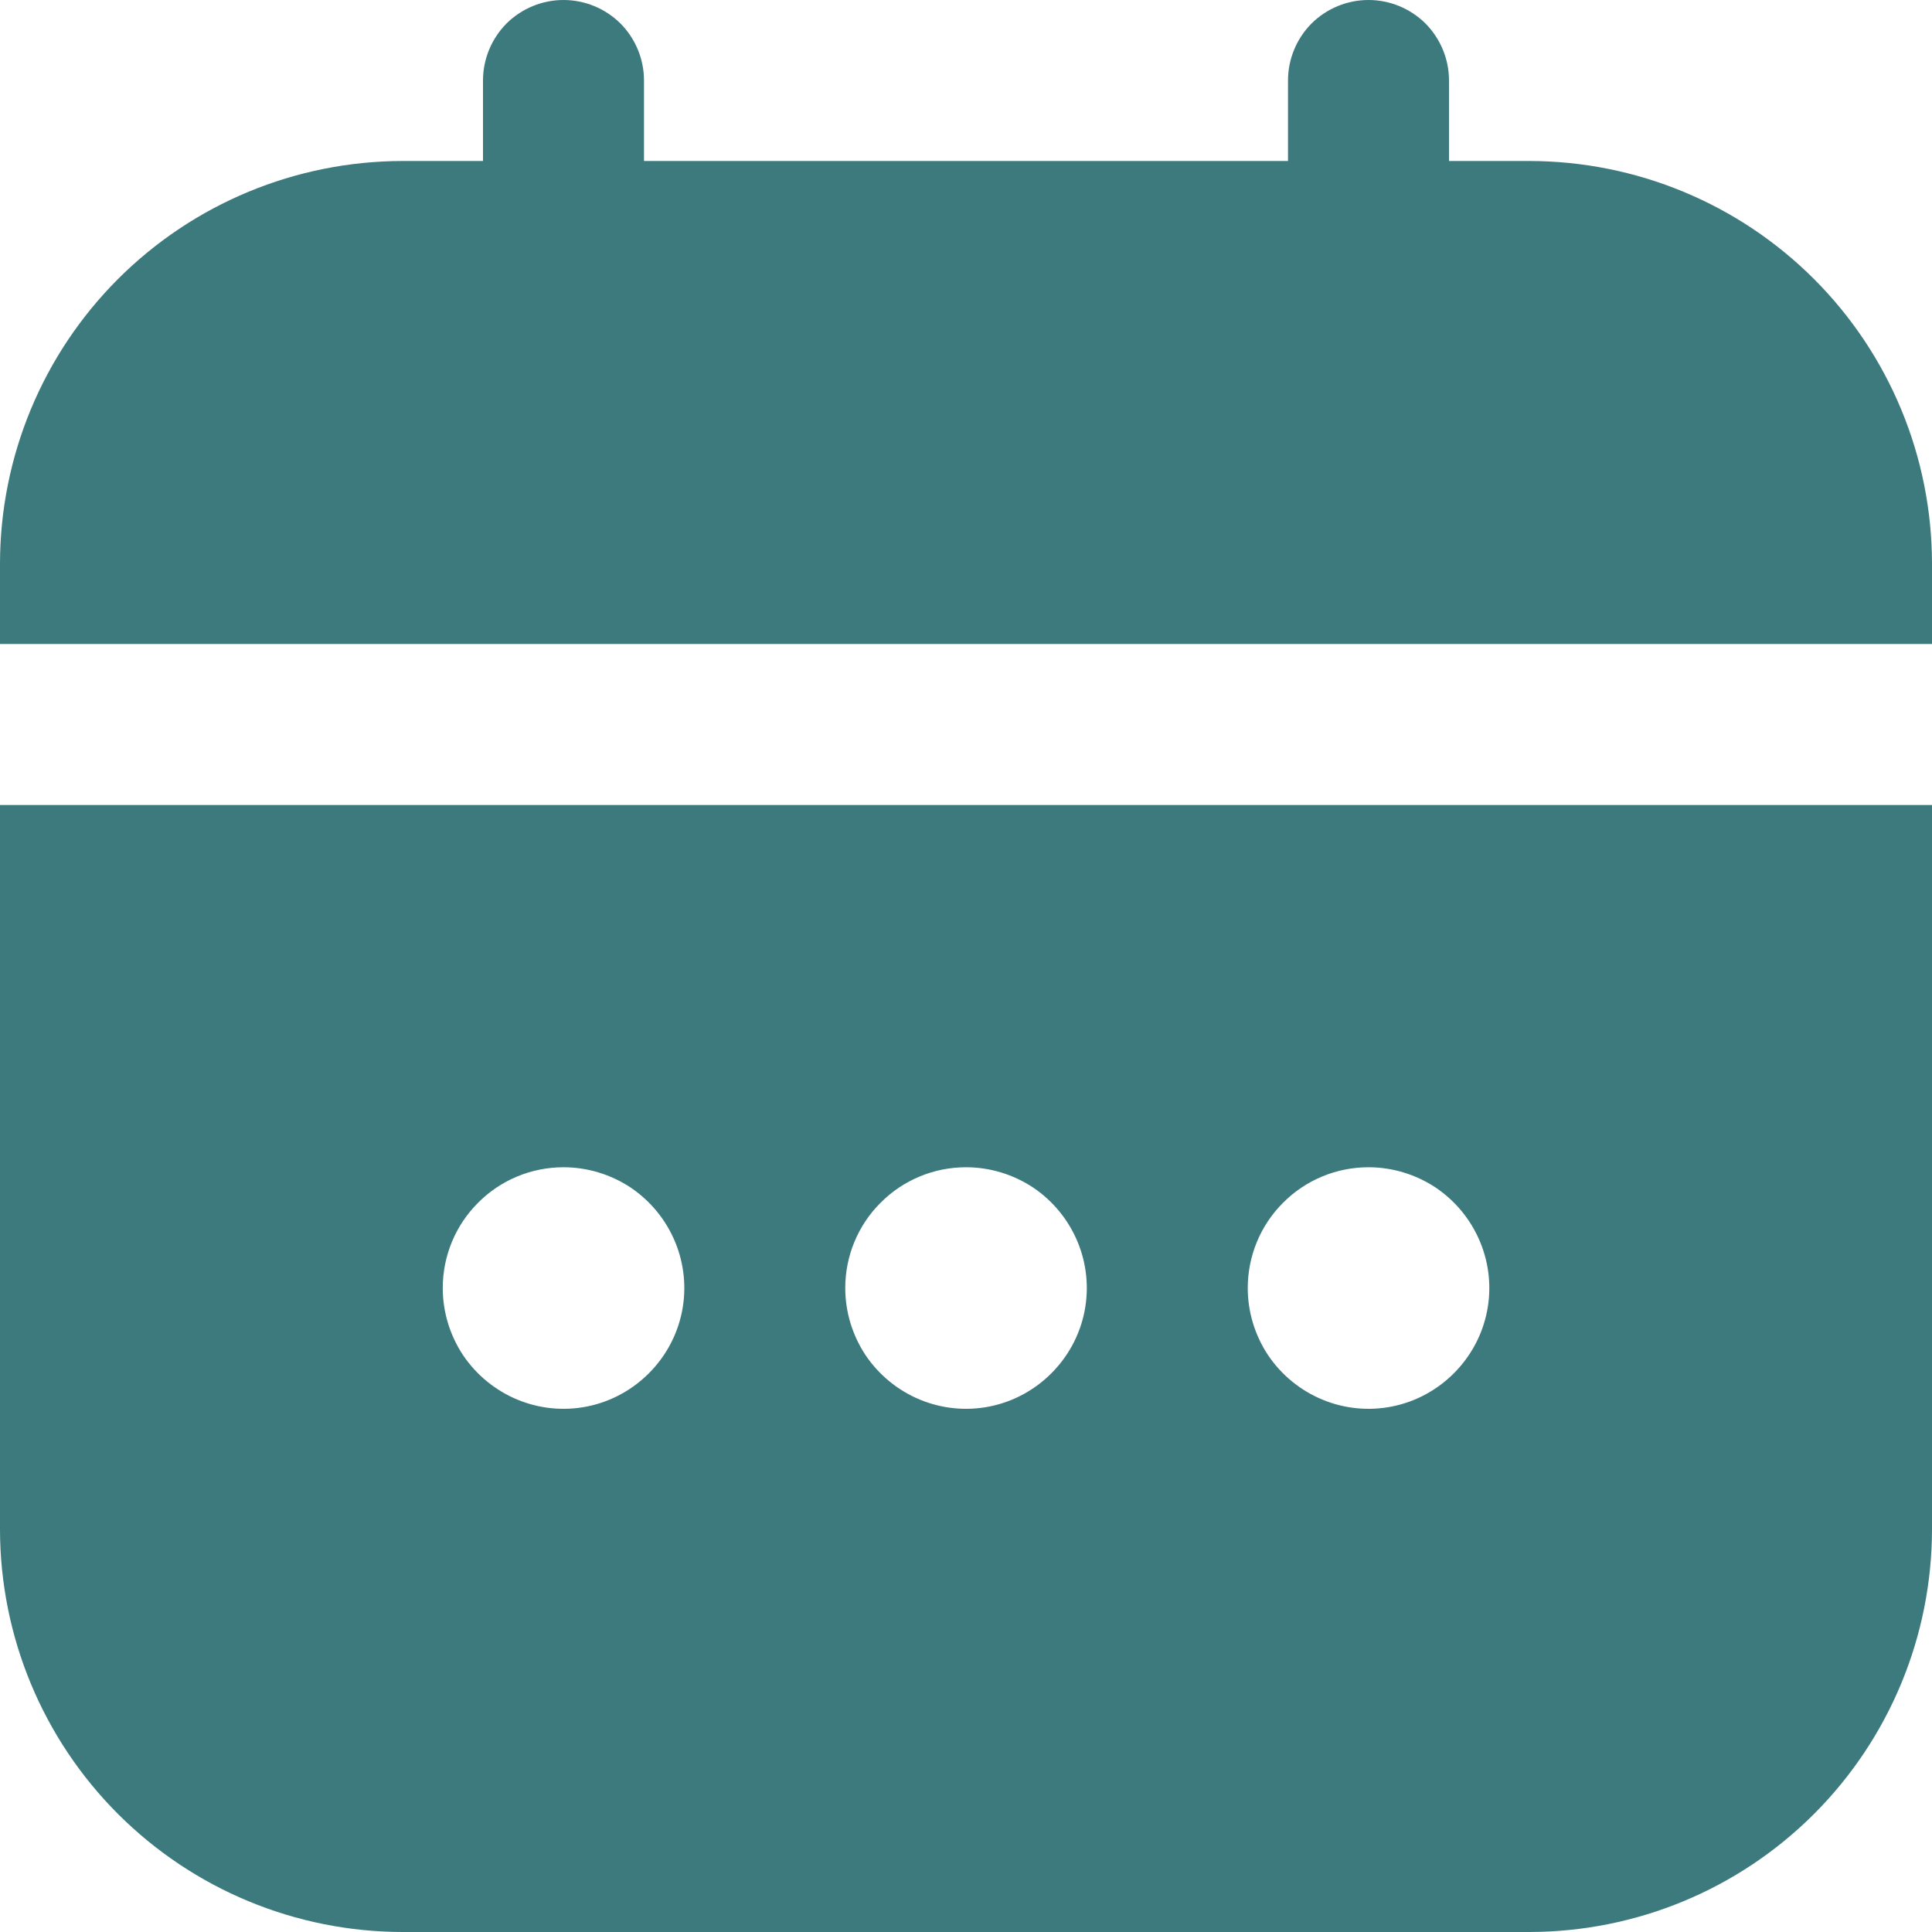
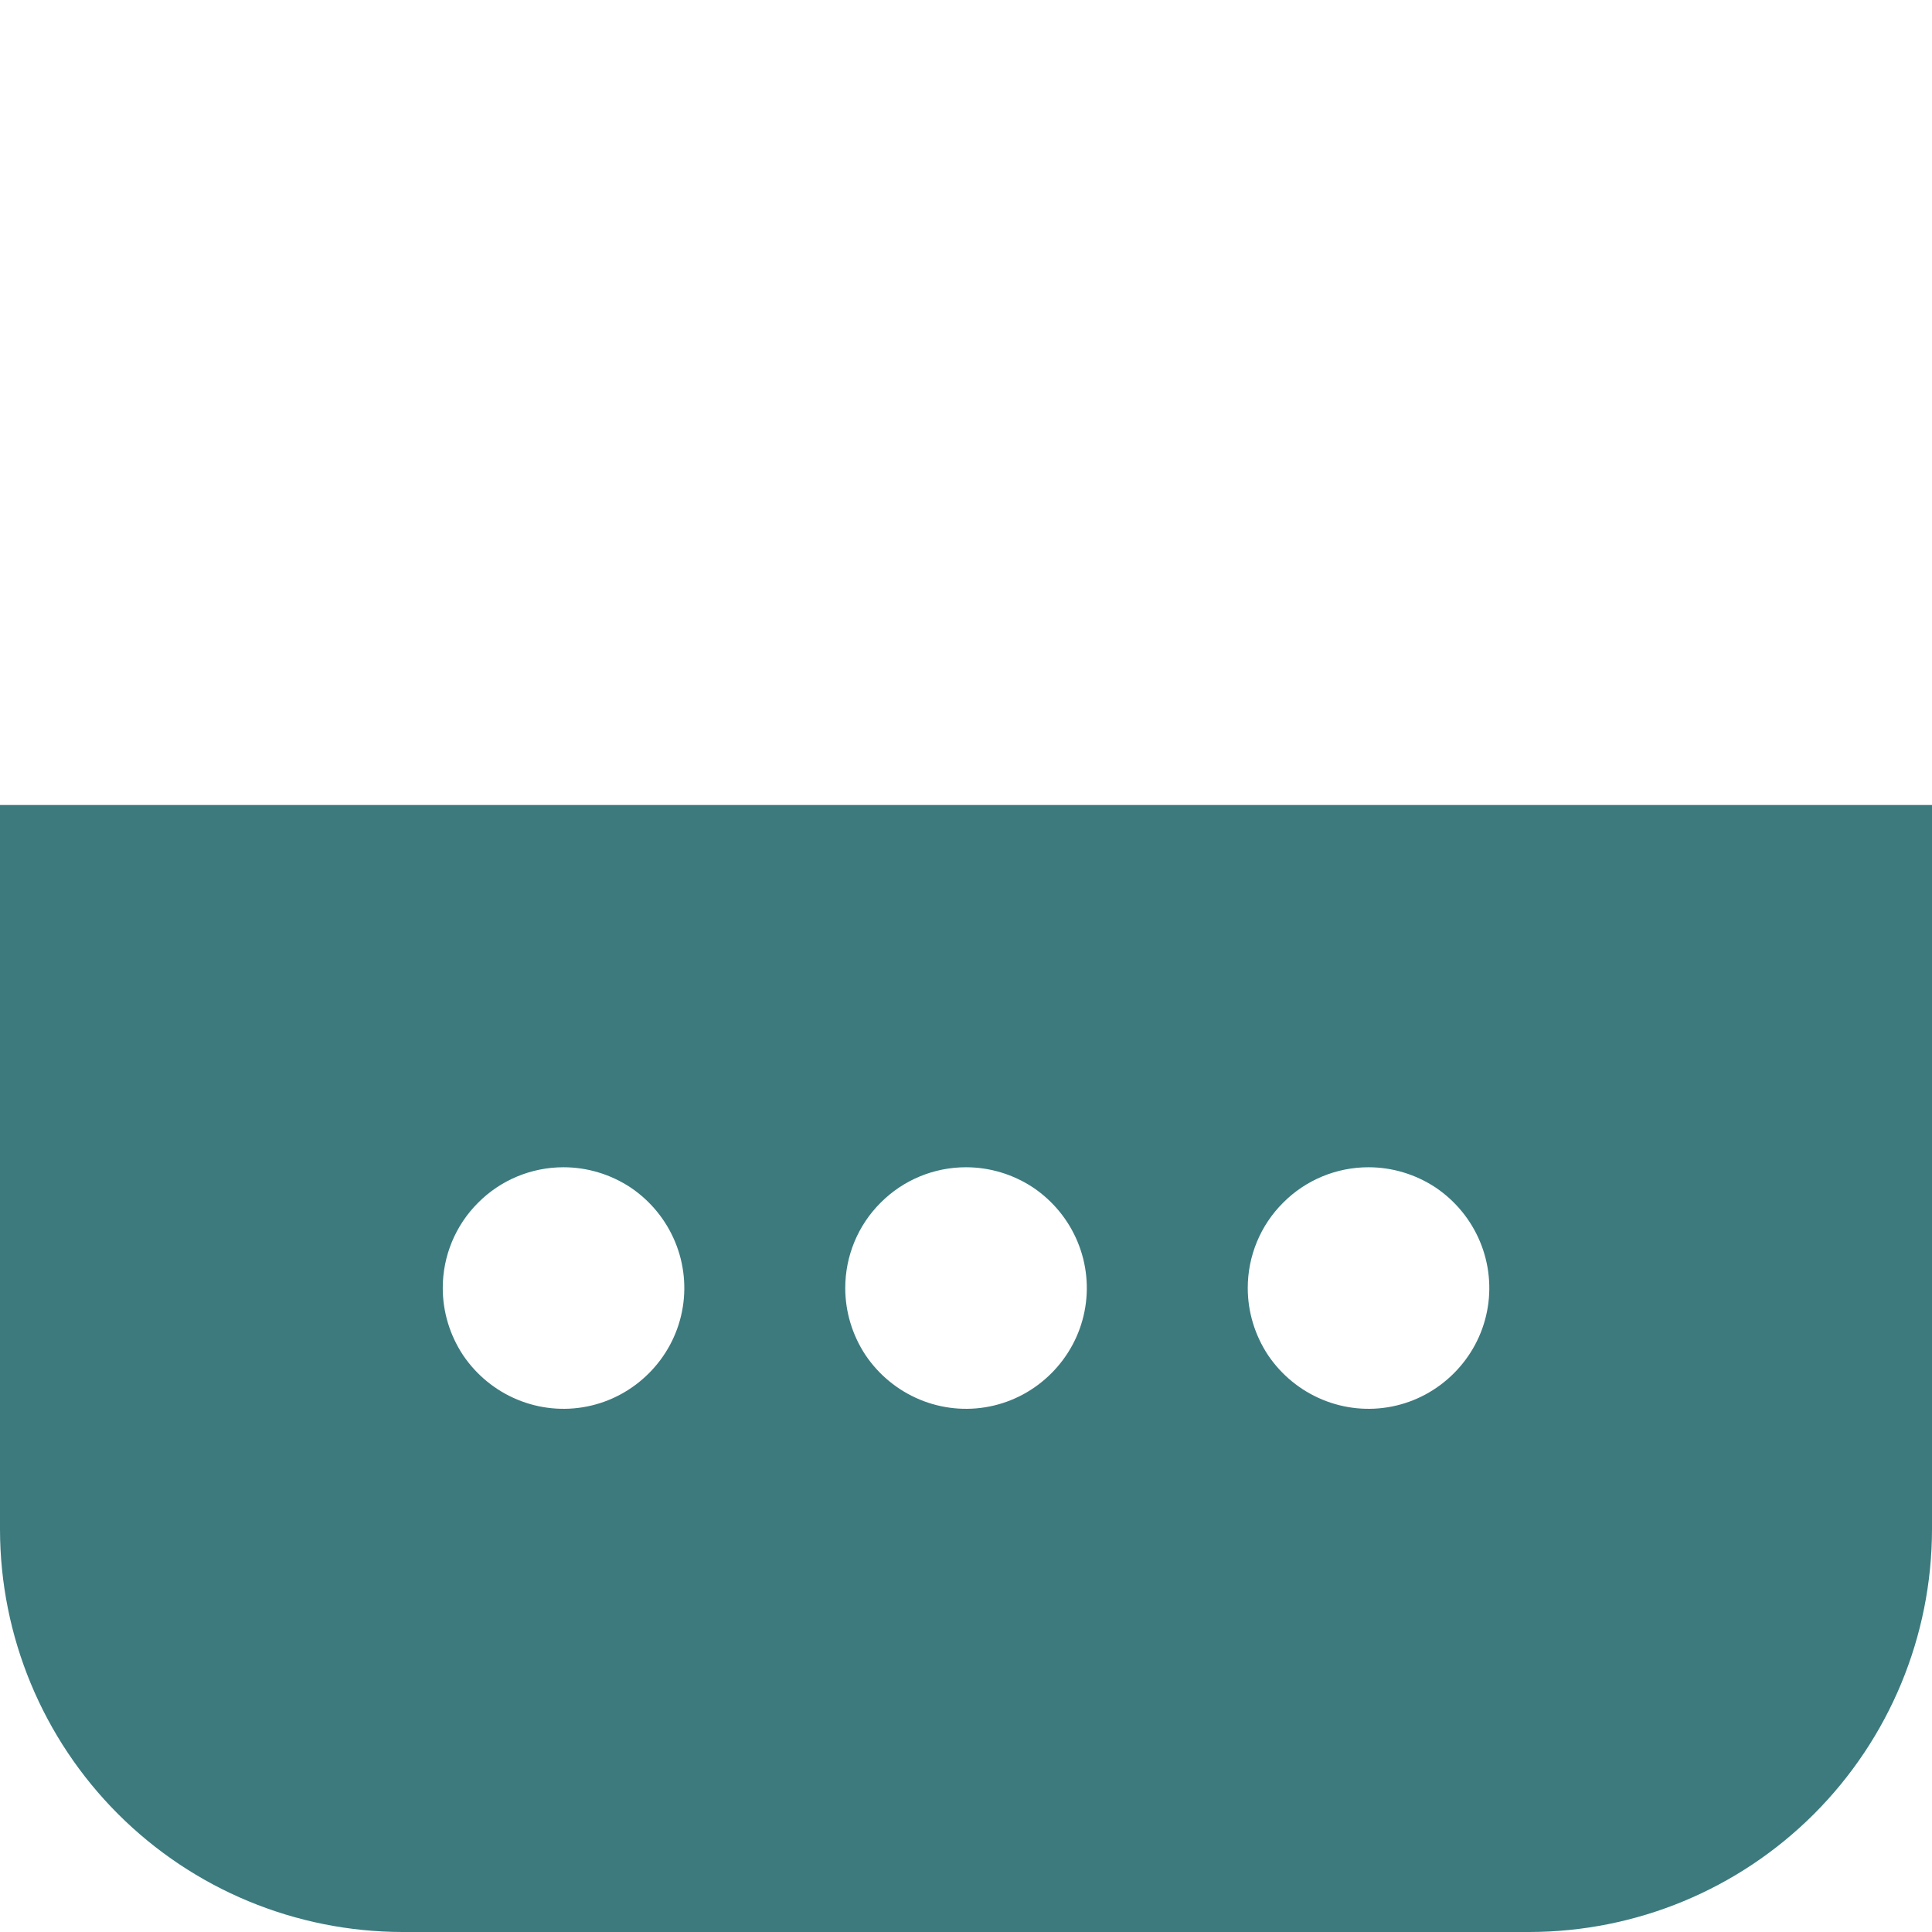
<svg xmlns="http://www.w3.org/2000/svg" width="12" height="12" viewBox="0 0 12 12" fill="none">
  <g clip-path="url(#clip0_1001_2240)">
    <path d="M0 9.5C0.001 10.163 0.264 10.798 0.733 11.267C1.202 11.736 1.837 11.999 2.5 12H9.5C10.163 11.999 10.798 11.736 11.267 11.267C11.736 10.798 11.999 10.163 12 9.5V5H0V9.5ZM8.5 7.25C8.648 7.25 8.793 7.294 8.917 7.376C9.04 7.459 9.136 7.576 9.193 7.713C9.25 7.85 9.265 8.001 9.236 8.146C9.207 8.292 9.135 8.425 9.03 8.53C8.925 8.635 8.792 8.707 8.646 8.736C8.501 8.765 8.35 8.75 8.213 8.693C8.076 8.636 7.959 8.54 7.876 8.417C7.794 8.293 7.75 8.148 7.75 8C7.75 7.801 7.829 7.61 7.97 7.47C8.11 7.329 8.301 7.25 8.5 7.25ZM6 7.25C6.148 7.25 6.293 7.294 6.417 7.376C6.54 7.459 6.636 7.576 6.693 7.713C6.75 7.85 6.765 8.001 6.736 8.146C6.707 8.292 6.635 8.425 6.53 8.53C6.425 8.635 6.292 8.707 6.146 8.736C6.001 8.765 5.85 8.75 5.713 8.693C5.576 8.636 5.459 8.54 5.376 8.417C5.294 8.293 5.25 8.148 5.25 8C5.25 7.801 5.329 7.61 5.47 7.47C5.61 7.329 5.801 7.25 6 7.25ZM3.5 7.25C3.648 7.25 3.793 7.294 3.917 7.376C4.04 7.459 4.136 7.576 4.193 7.713C4.25 7.85 4.265 8.001 4.236 8.146C4.207 8.292 4.135 8.425 4.03 8.53C3.925 8.635 3.792 8.707 3.646 8.736C3.501 8.765 3.35 8.75 3.213 8.693C3.076 8.636 2.959 8.54 2.876 8.417C2.794 8.293 2.75 8.148 2.75 8C2.75 7.801 2.829 7.61 2.97 7.47C3.11 7.329 3.301 7.25 3.5 7.25V7.25Z" fill="#3C7A7E" />
-     <path d="M9.5 1H9V0.5C9 0.367 8.947 0.24 8.854 0.146C8.76 0.053 8.633 0 8.5 0C8.367 0 8.24 0.053 8.146 0.146C8.053 0.24 8 0.367 8 0.5V1H4V0.5C4 0.367 3.947 0.24 3.854 0.146C3.76 0.053 3.633 0 3.5 0C3.367 0 3.24 0.053 3.146 0.146C3.053 0.24 3 0.367 3 0.5V1H2.5C1.837 1.001 1.202 1.264 0.733 1.733C0.264 2.202 0.001 2.837 0 3.5L0 4H12V3.5C11.999 2.837 11.736 2.202 11.267 1.733C10.798 1.264 10.163 1.001 9.5 1V1Z" fill="#3C7A7E" />
  </g>
  <defs>
    <clipPath id="clip0_1001_2240">
      <rect width="12" height="12" fill="white" />
    </clipPath>
  </defs>
</svg>